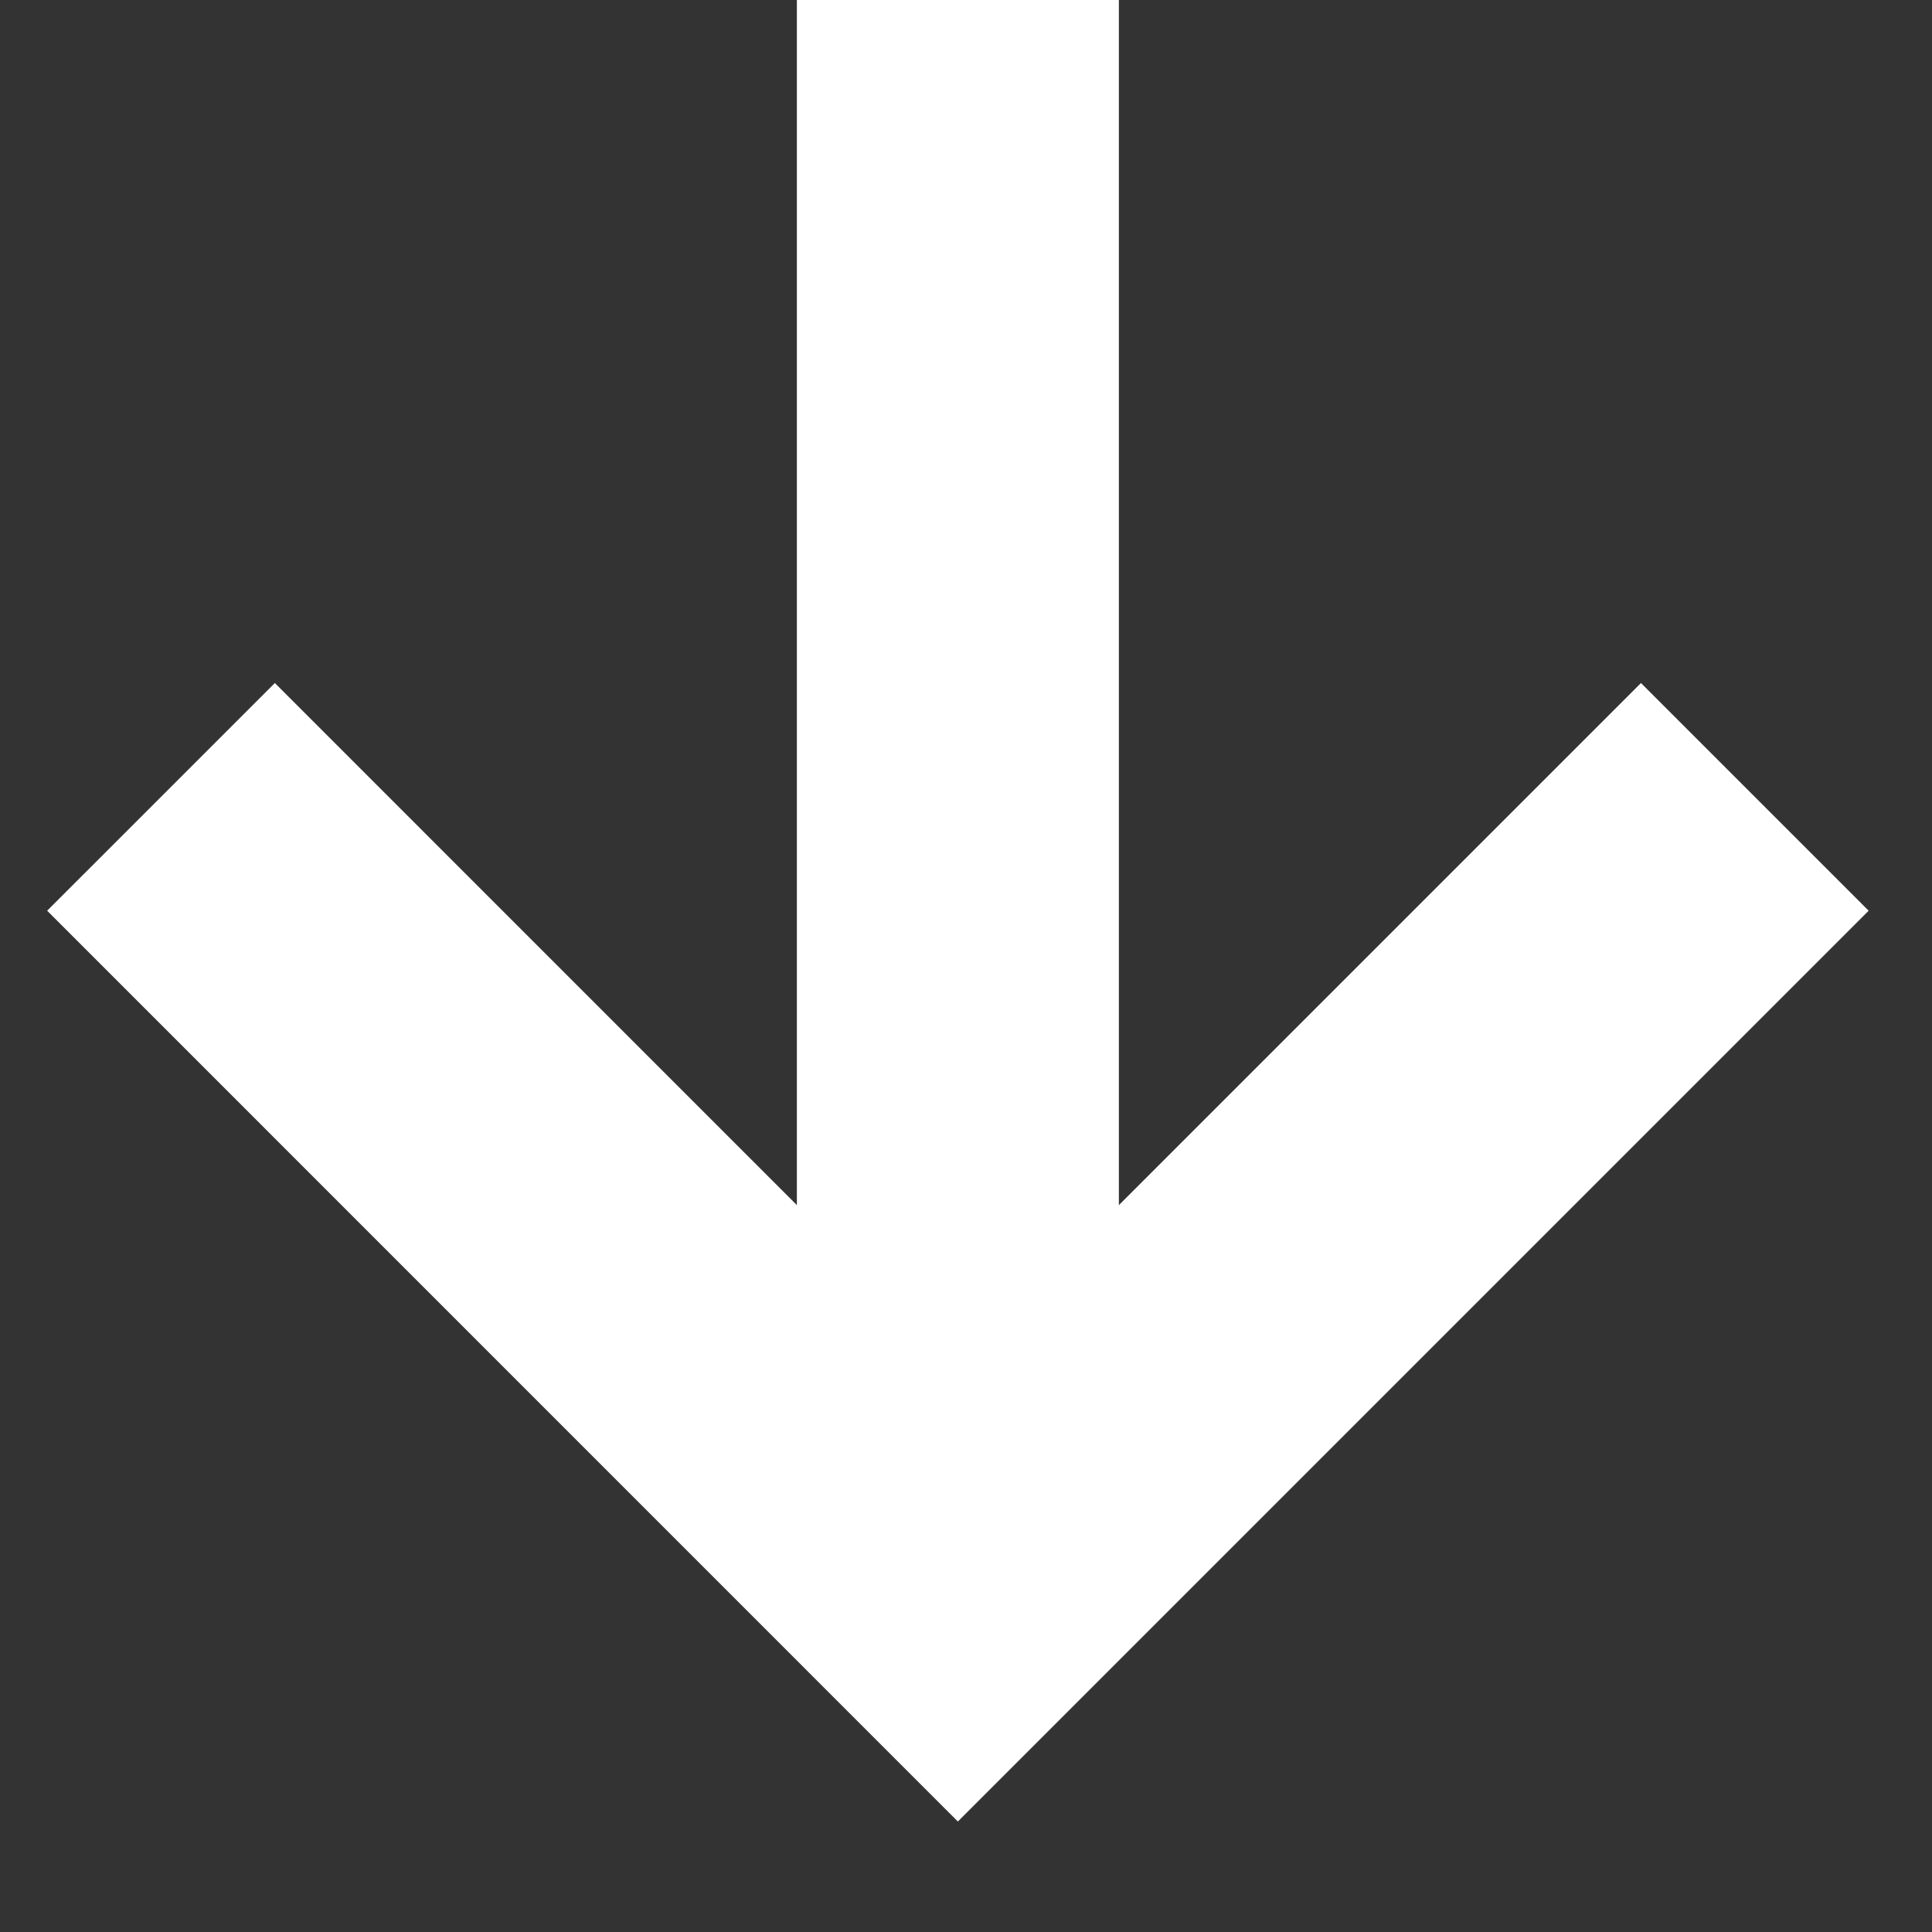
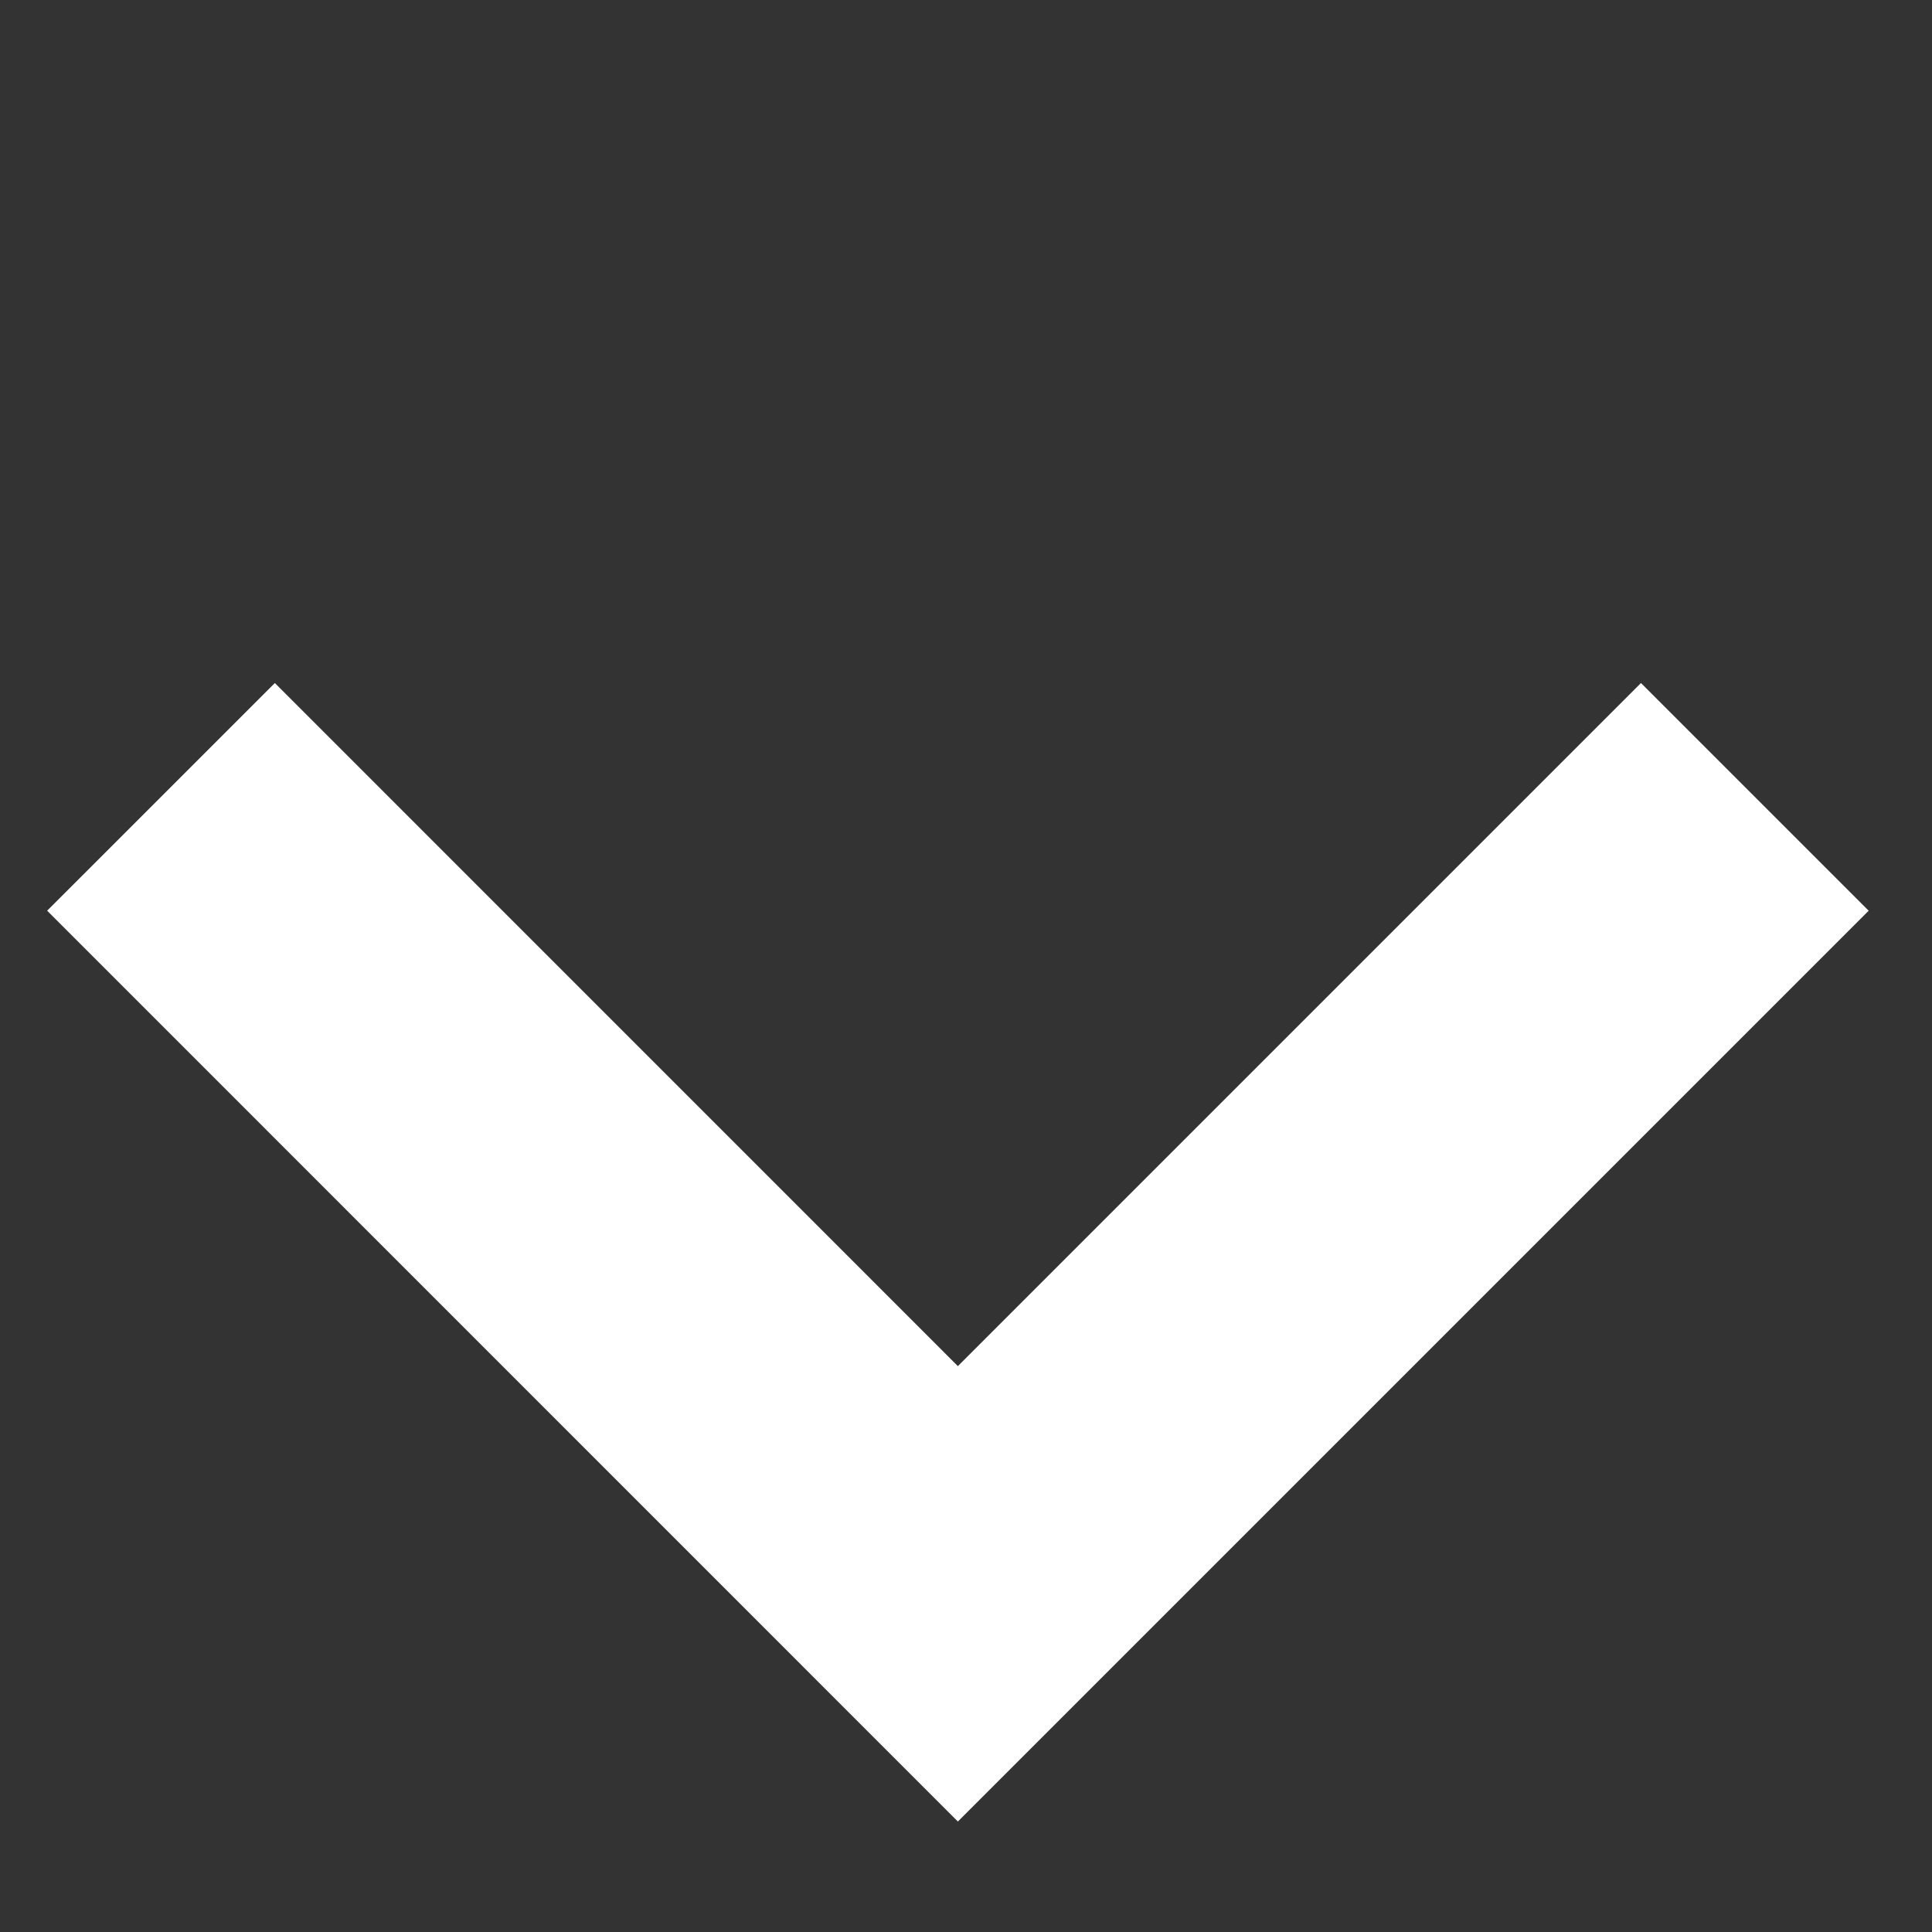
<svg xmlns="http://www.w3.org/2000/svg" width="24" height="24" viewBox="0 0 24 24" fill="none">
  <rect x="0" y="0" width="24" height="24" fill="#333333" stroke="none" />
-   <path d="M11.899 0L11.899 20" stroke="white" stroke-width="4" />
  <path d="M21.799 9.899L11.899 19.799L2 9.899" stroke="white" stroke-width="4" />
</svg>